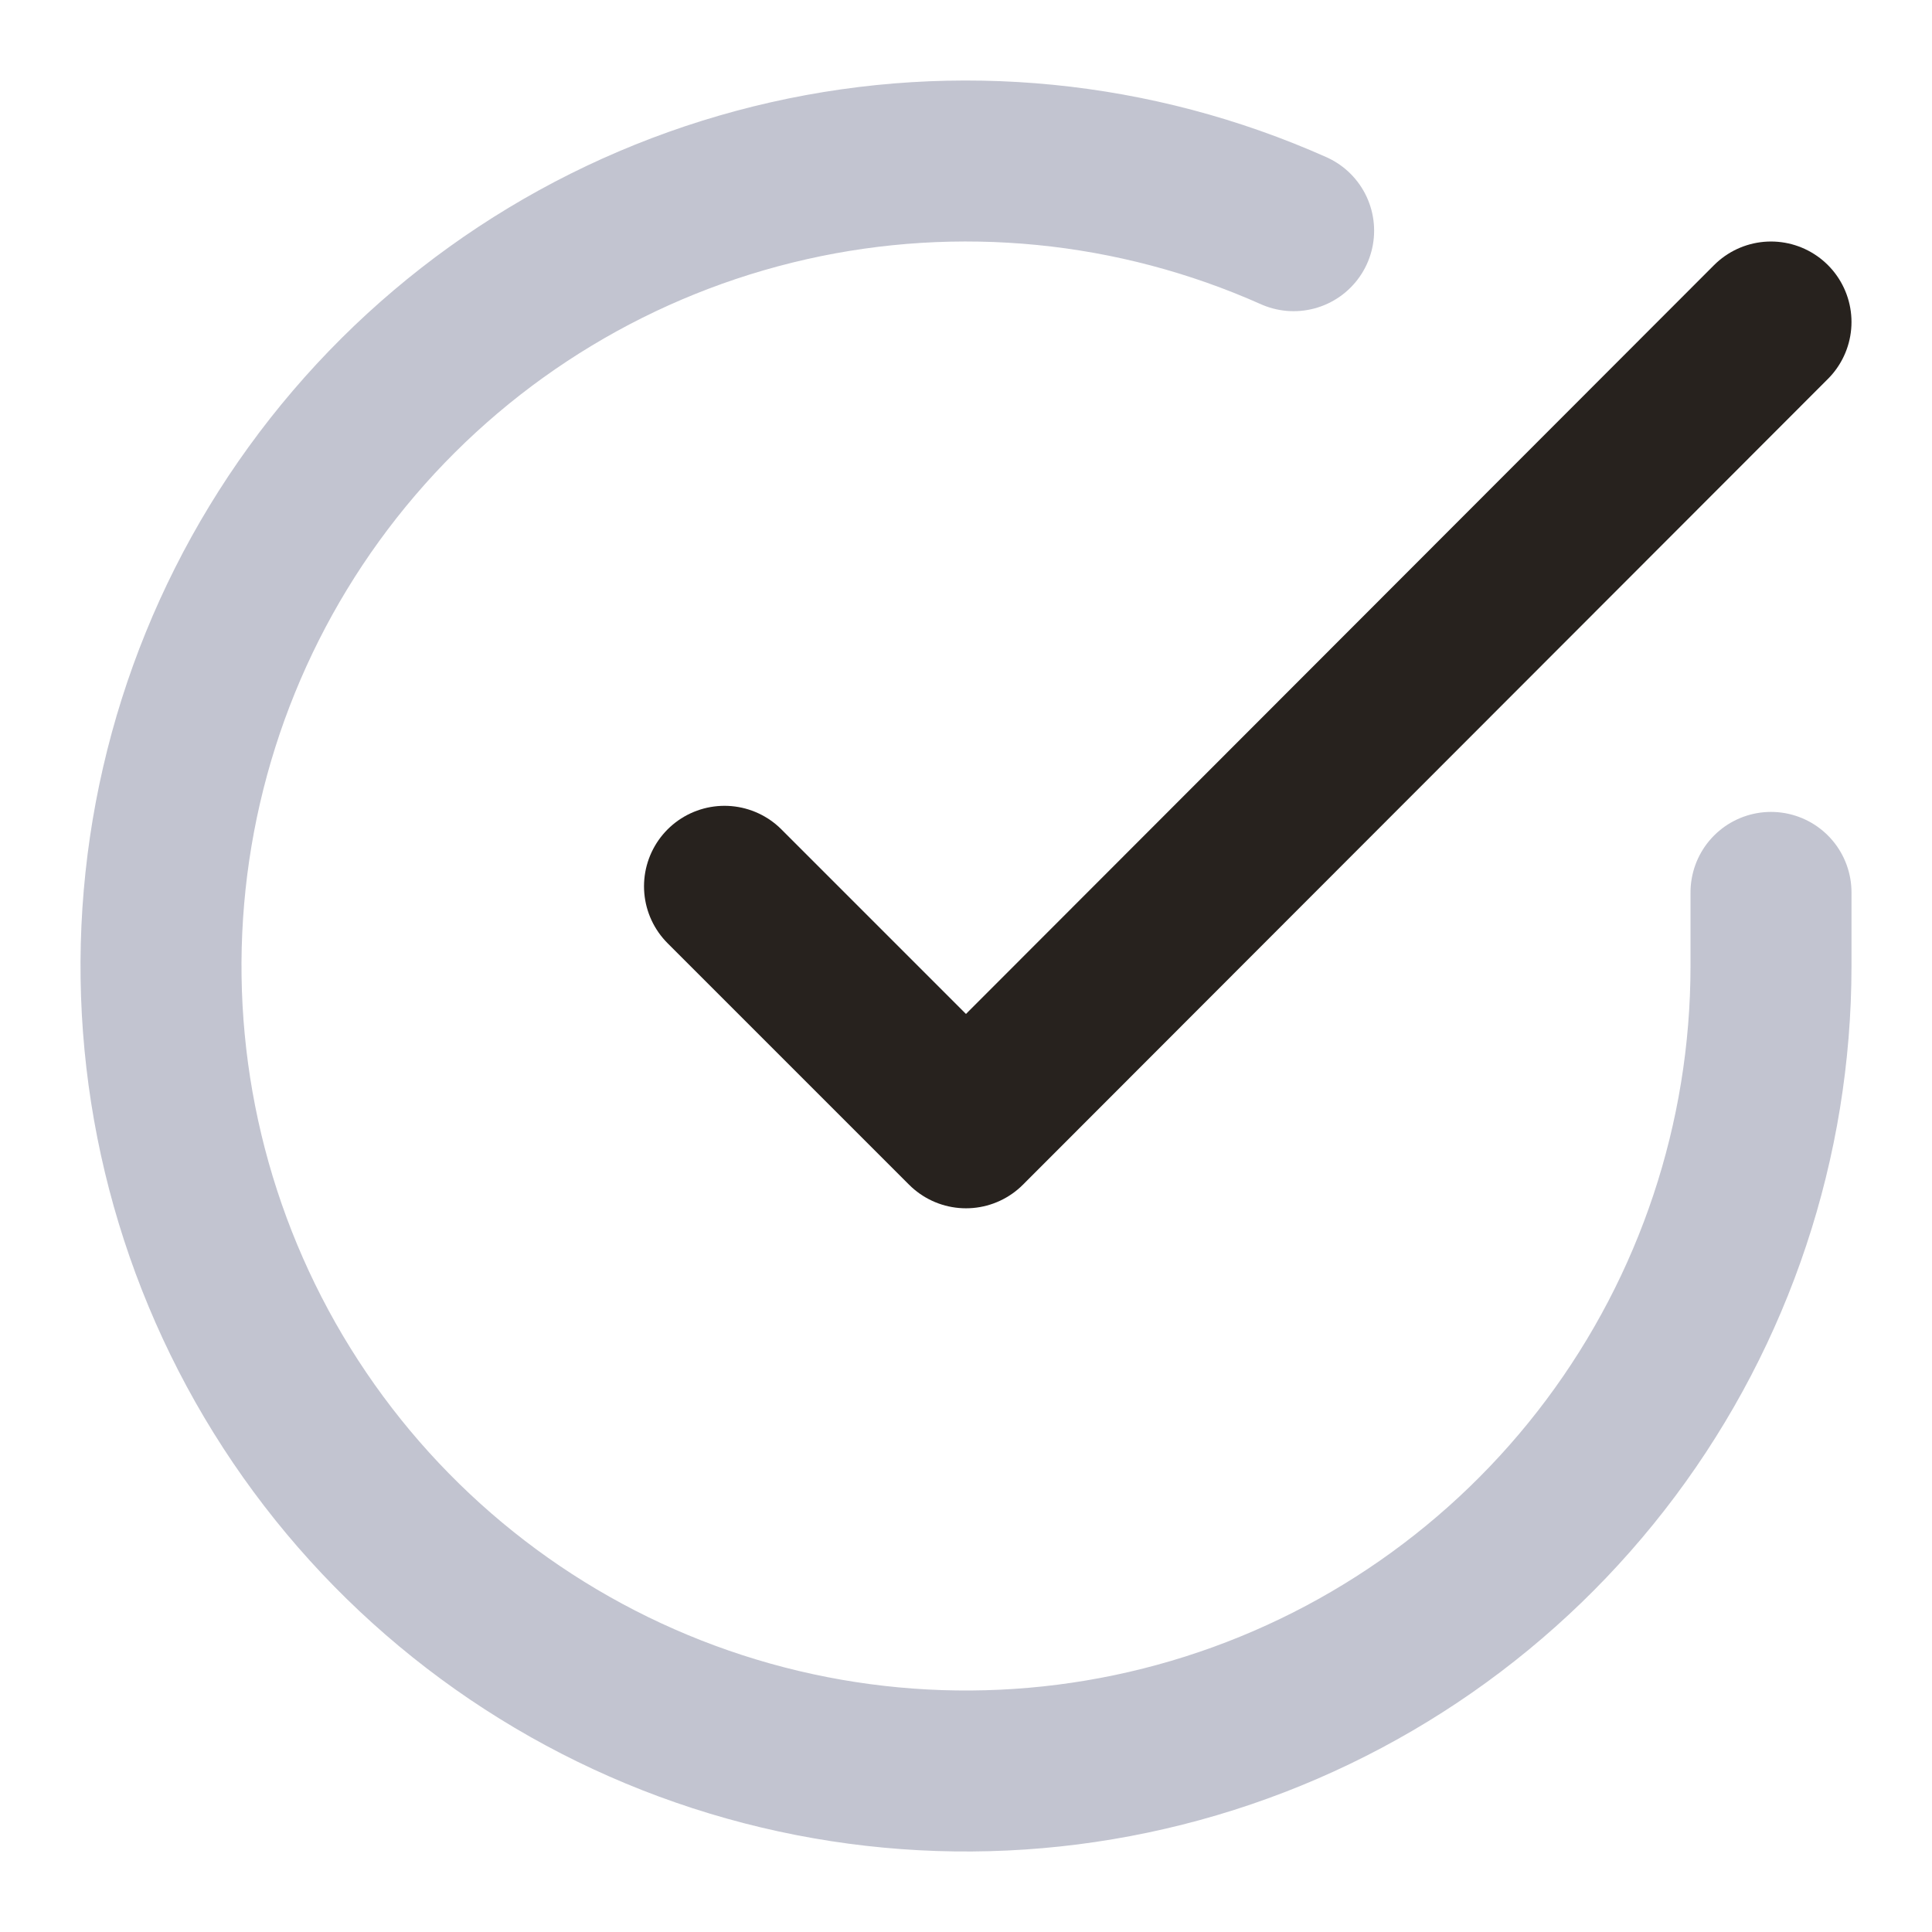
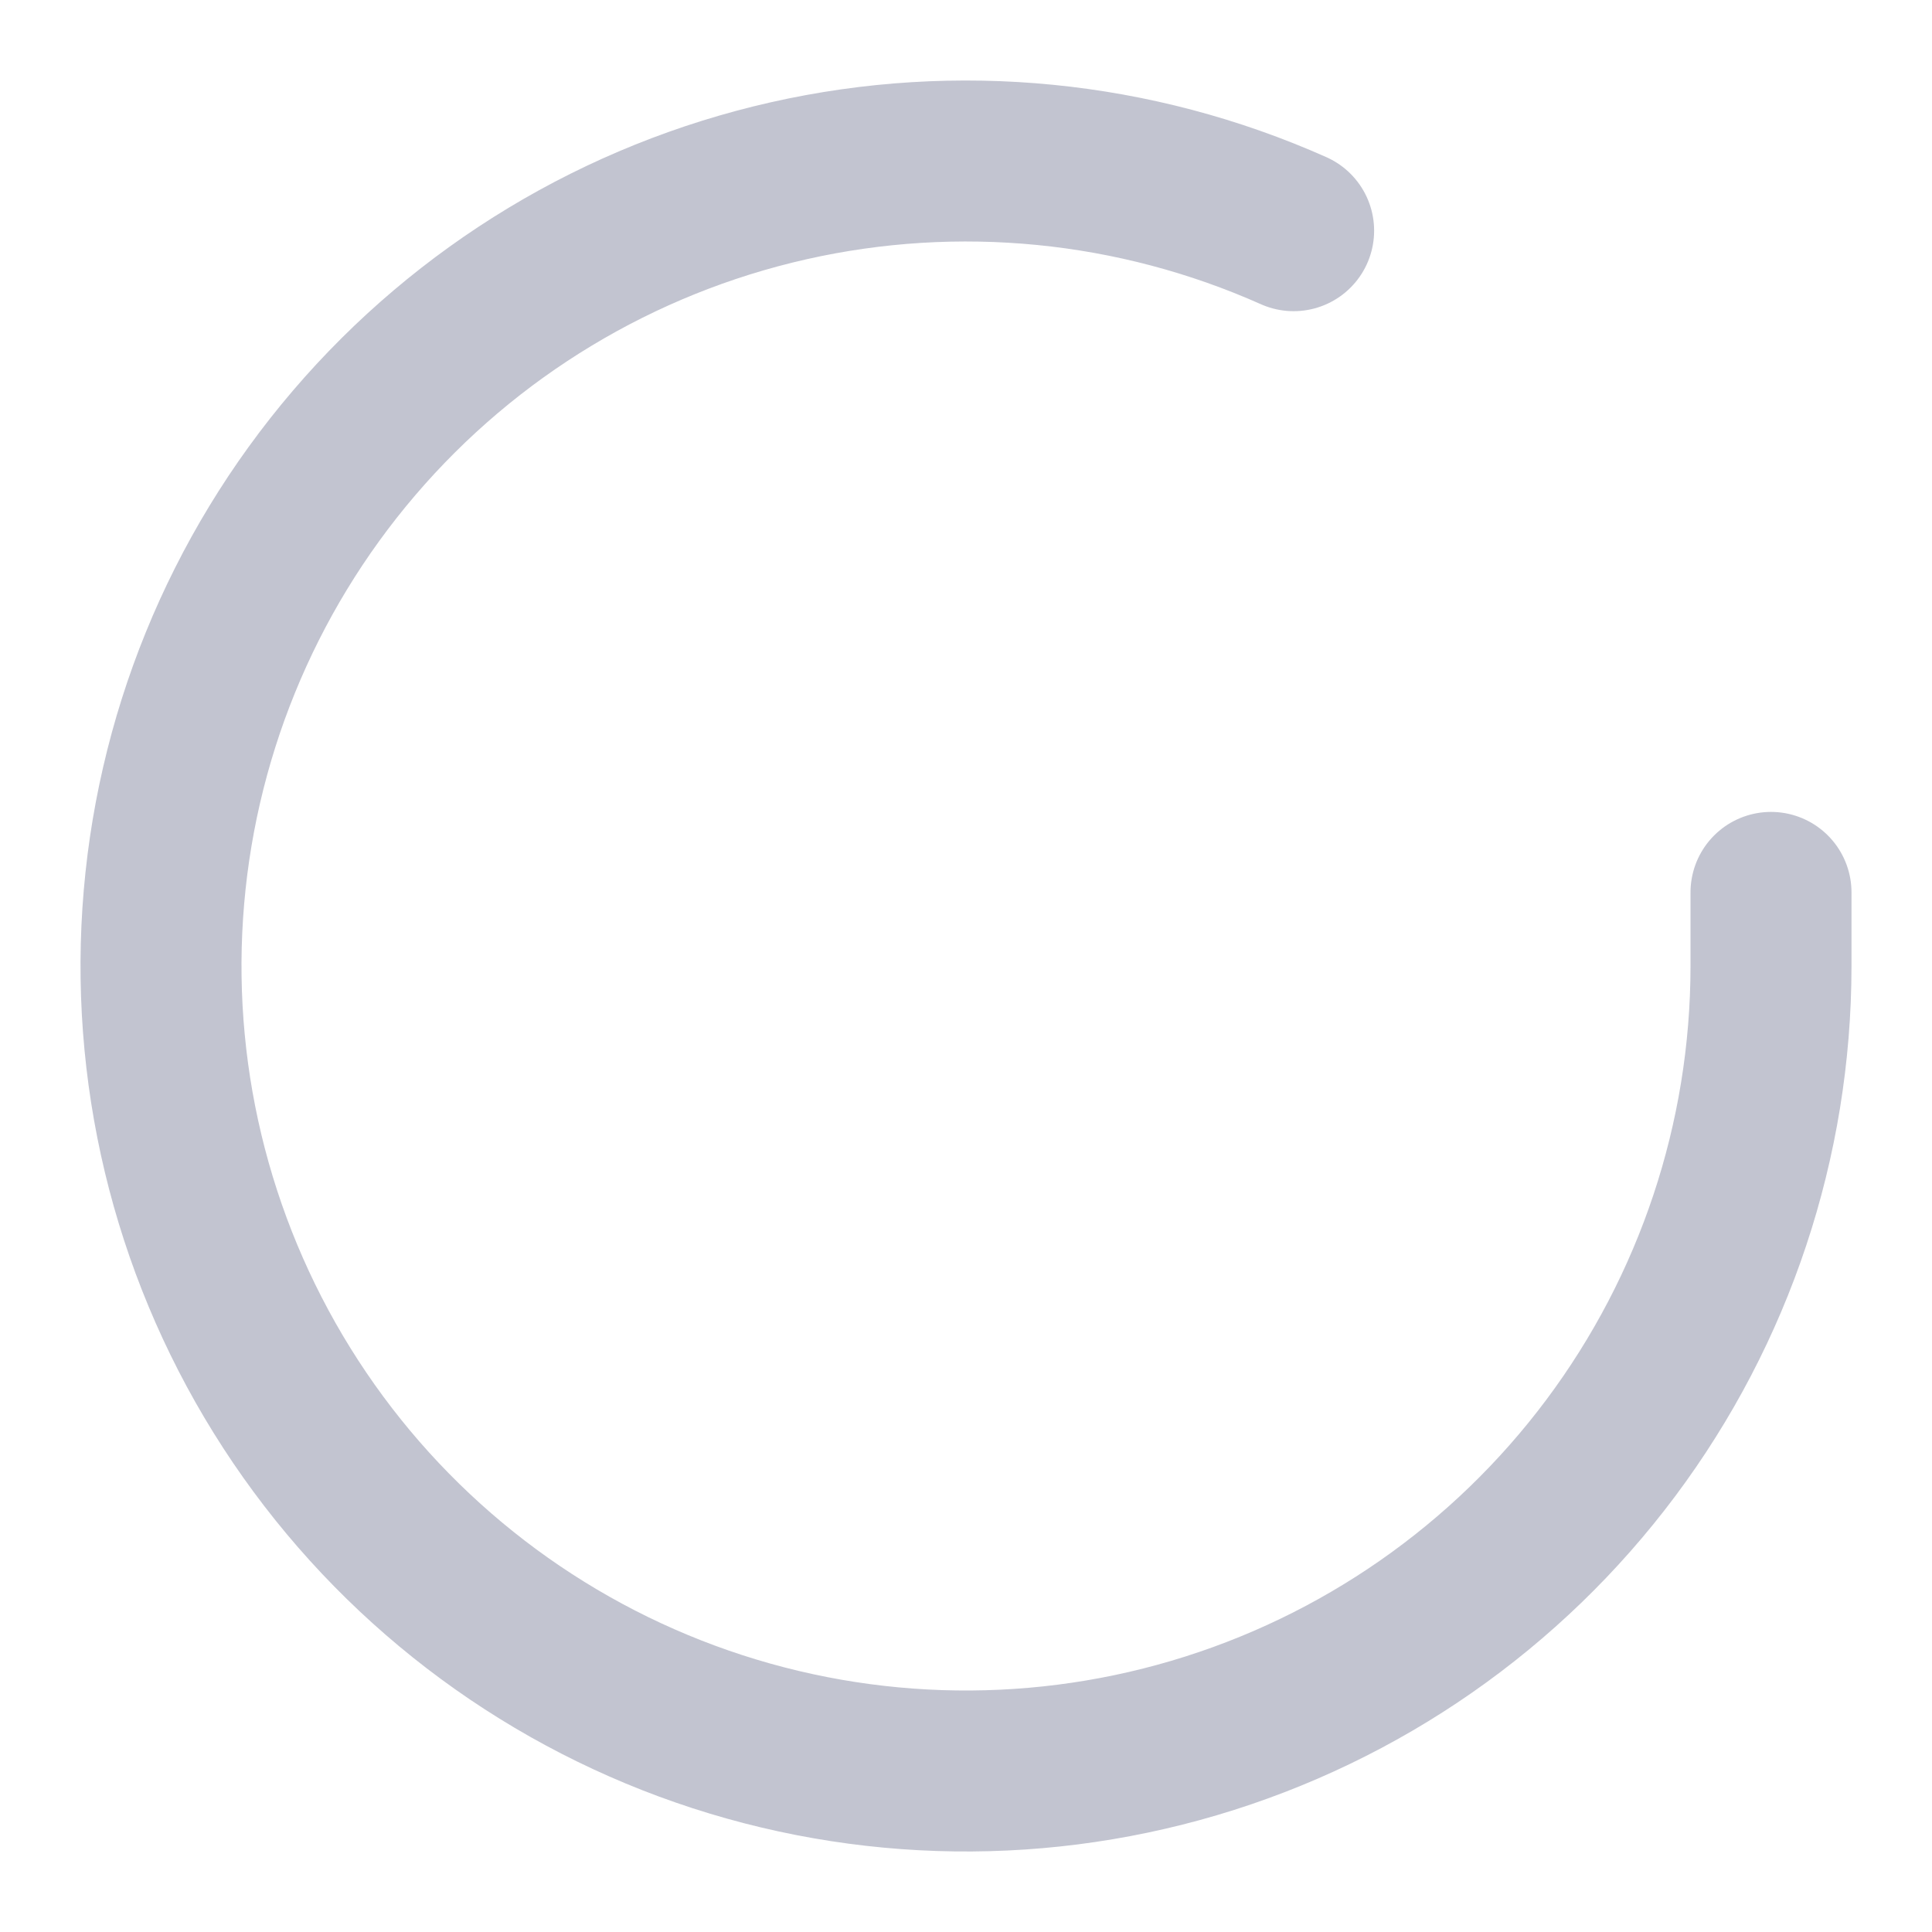
<svg xmlns="http://www.w3.org/2000/svg" style="fill-rule:evenodd;clip-rule:evenodd;stroke-linecap:round;stroke-linejoin:round;" xml:space="preserve" version="1.1" viewBox="0 0 343 343" height="100%" width="100%">
  <path style="fill:none;fill-rule:nonzero;stroke:rgb(103,108,137);stroke-opacity:0.4;stroke-width:28.58px;" d="M314.417,158.434L314.417,171.582C314.399,202.401 304.42,232.388 285.967,257.072C267.514,281.756 241.576,299.814 212.022,308.552C182.468,317.29 150.881,316.241 121.972,305.56C93.063,294.88 68.381,275.141 51.607,249.287C34.833,223.433 26.865,192.849 28.893,162.097C30.921,131.345 42.835,102.072 62.859,78.644C82.882,55.217 109.943,38.889 140.004,32.097C170.065,25.305 201.516,28.413 229.667,40.956" />
-   <path style="fill:none;fill-rule:nonzero;stroke:rgb(39,34,30);stroke-width:28.58px;" d="M314.417,57.167L171.5,200.226L128.625,157.351" />
</svg>